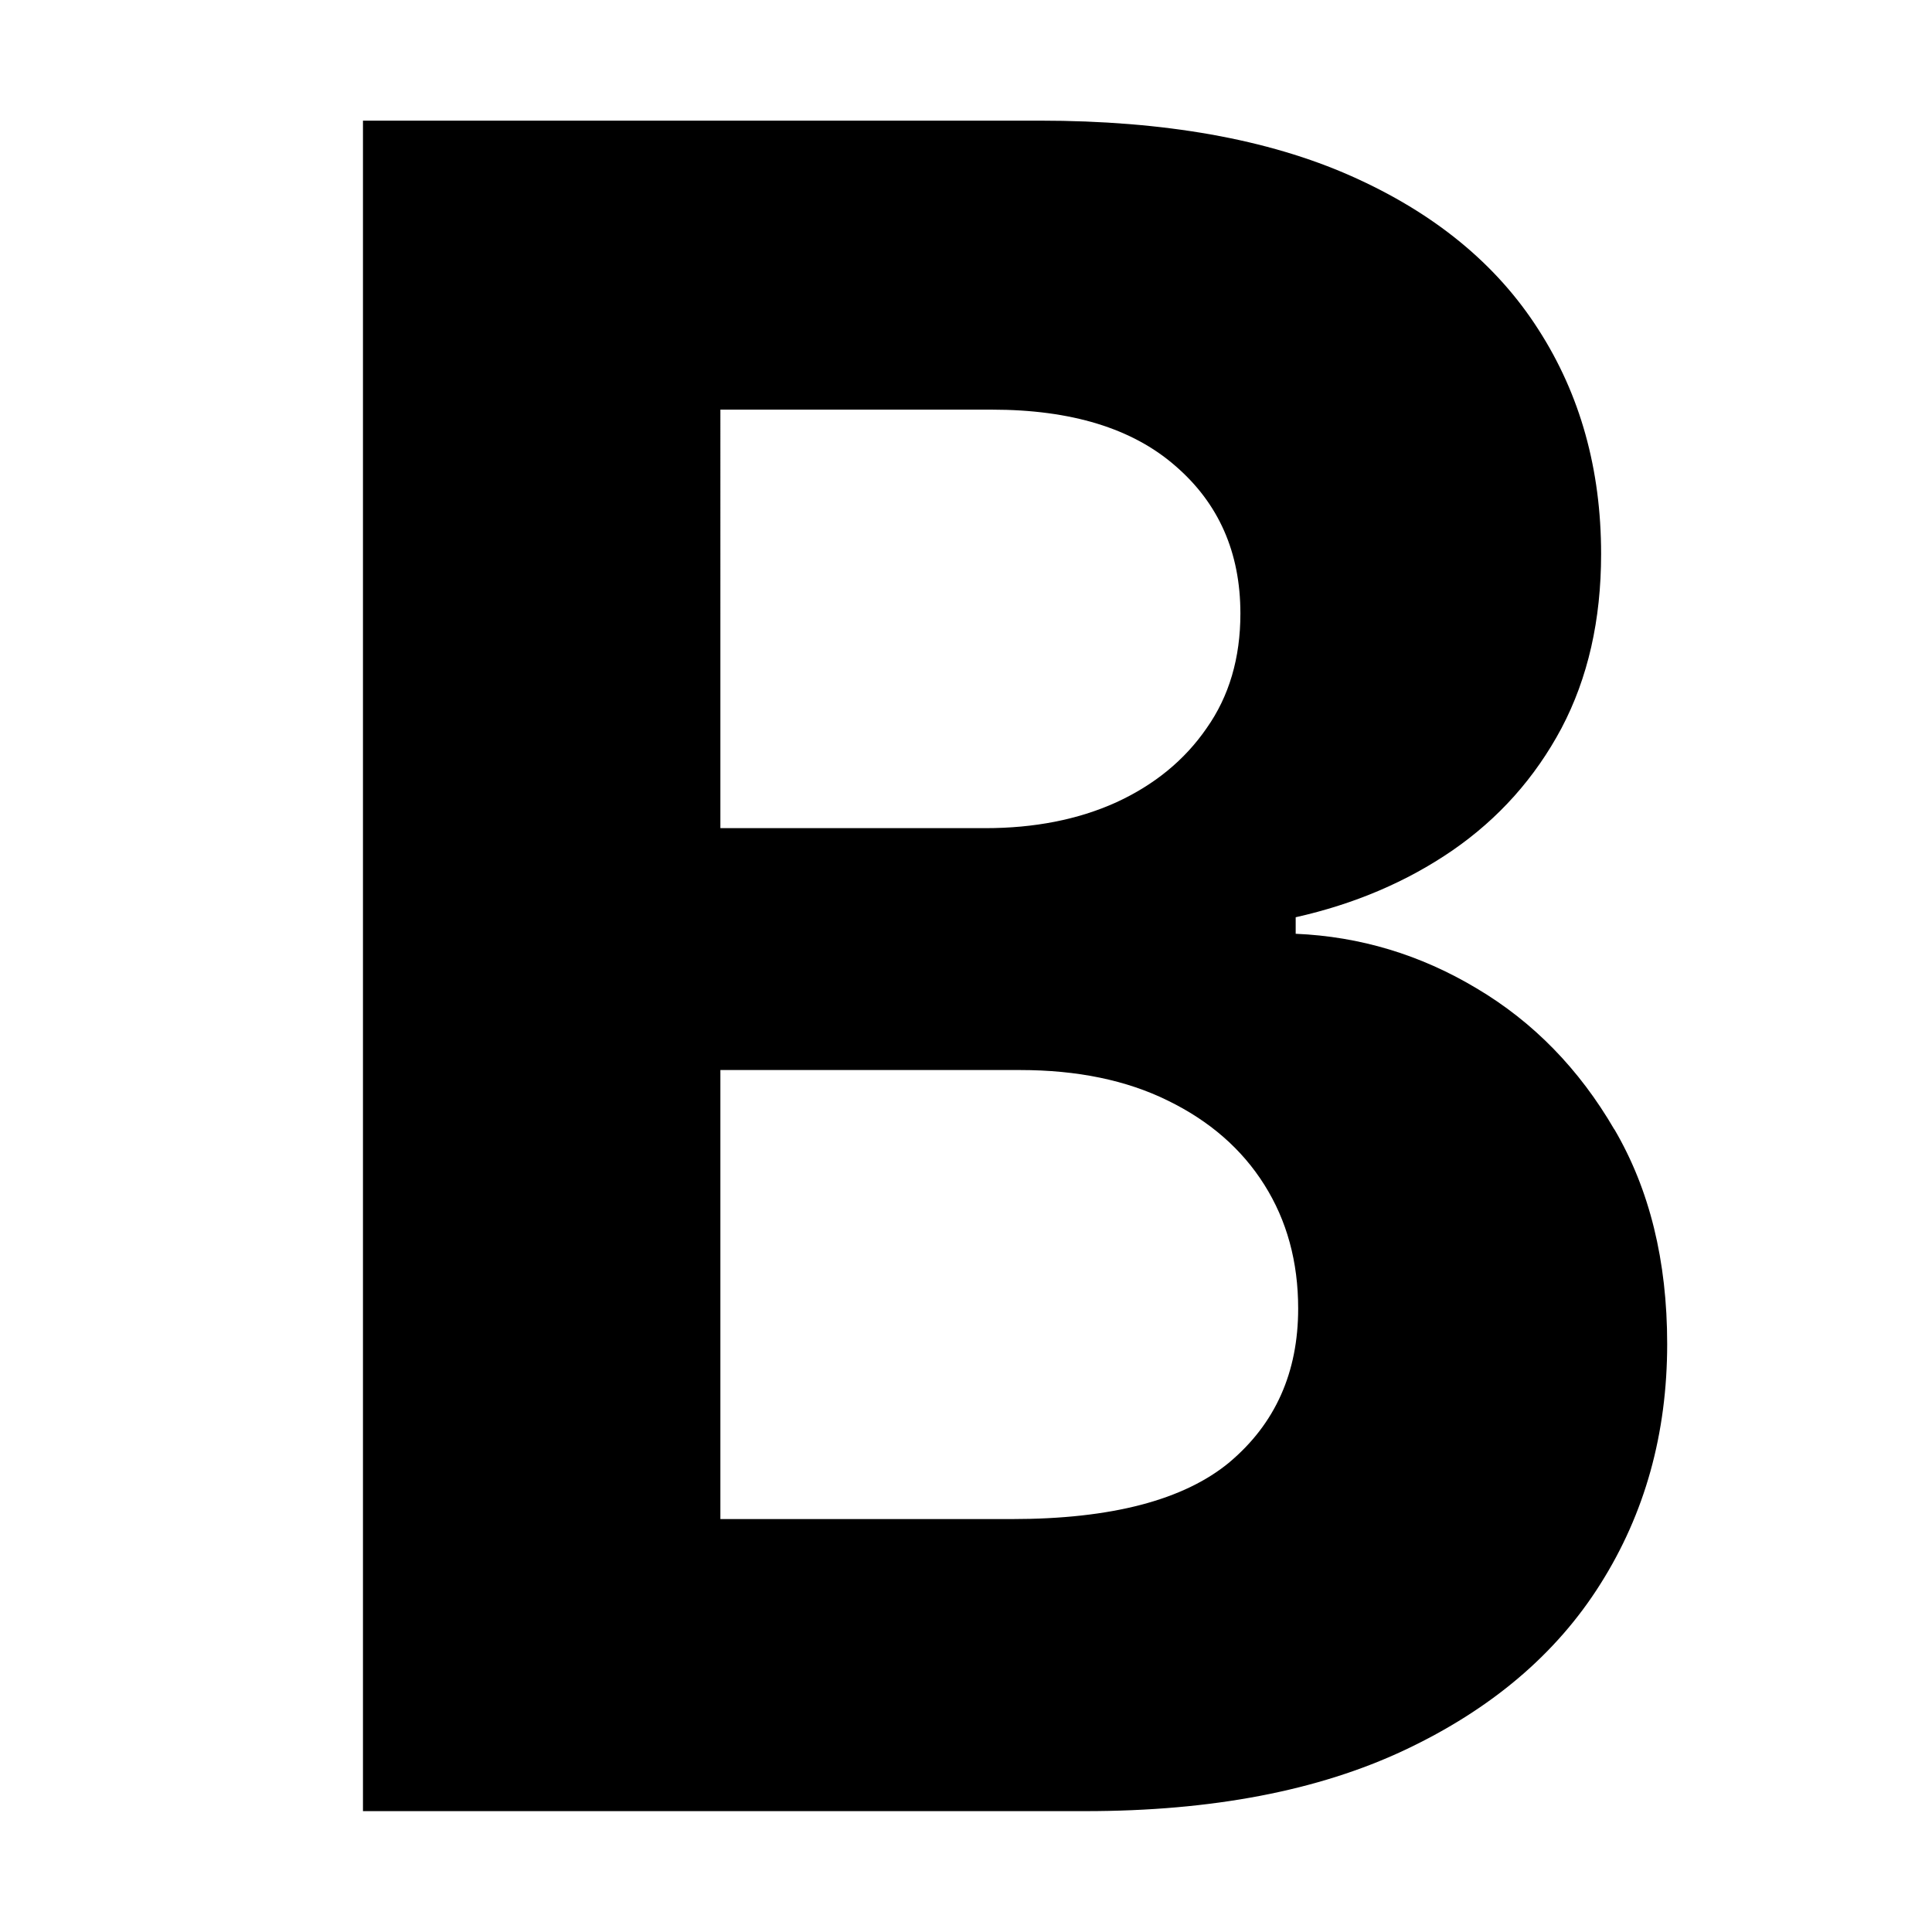
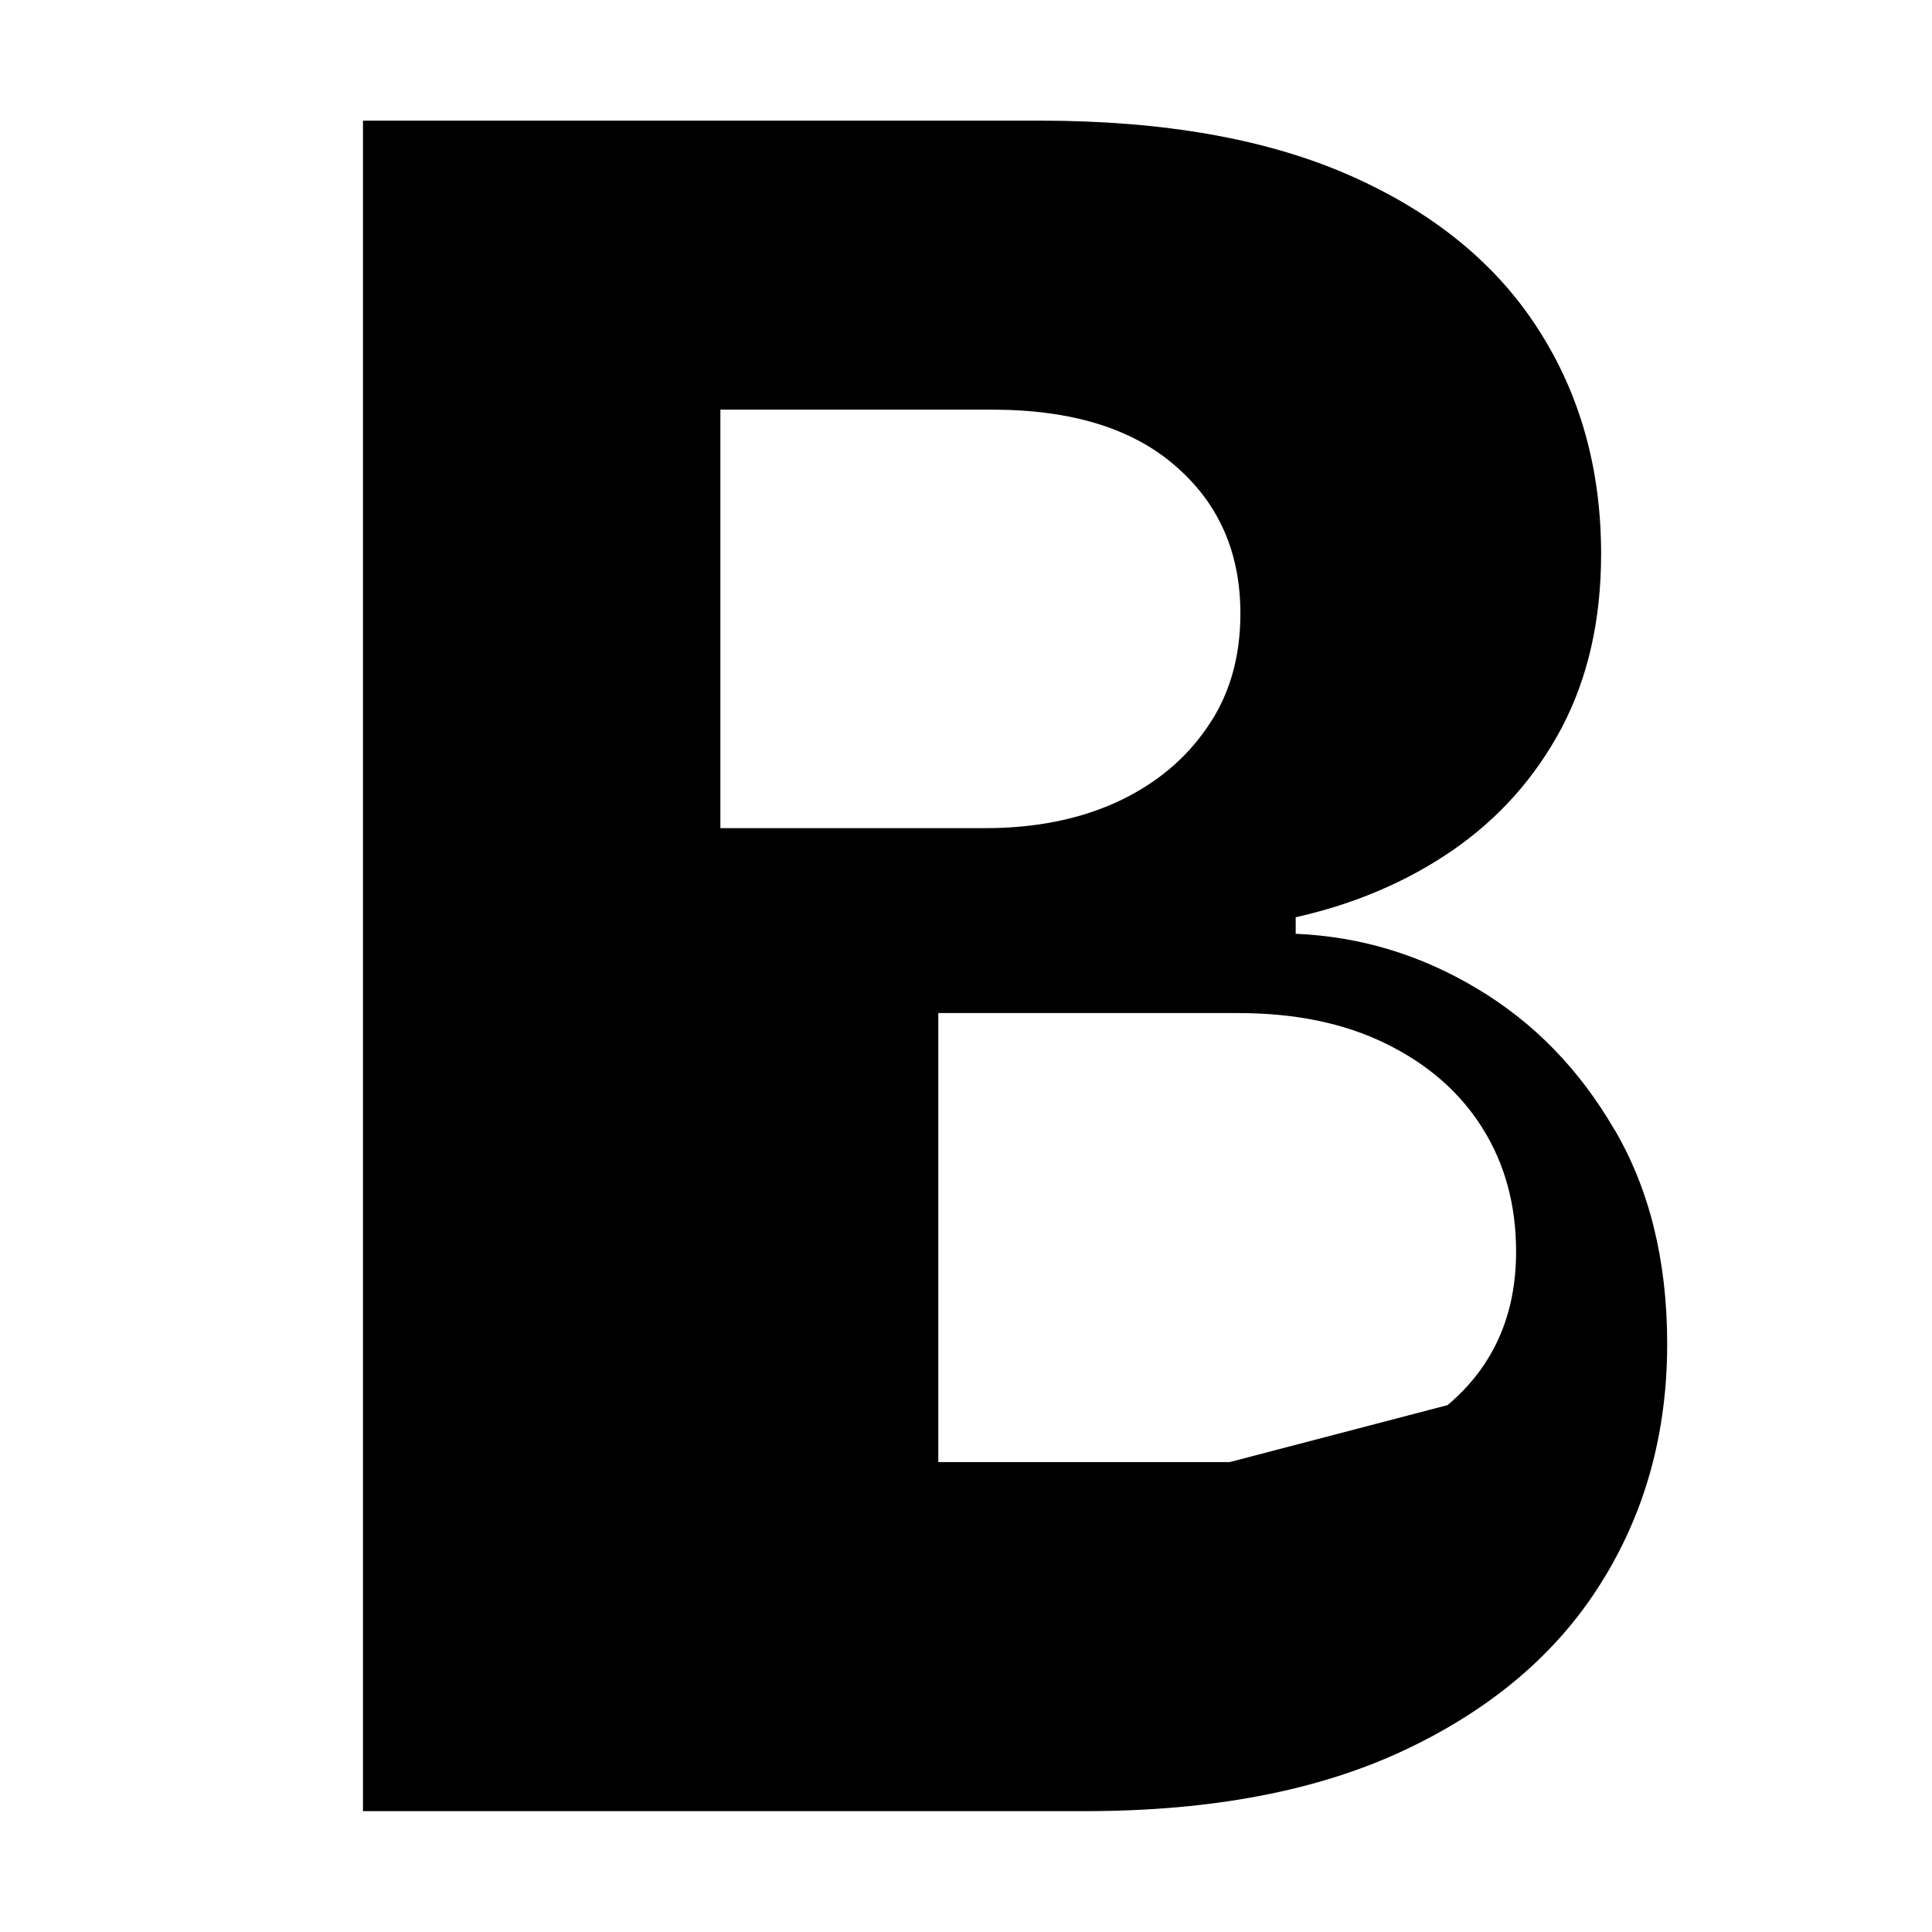
<svg xmlns="http://www.w3.org/2000/svg" viewBox="0 0 512 512">
-   <path fill="#000" stroke-width="0px" d="M427.81 299.31c-9.33-16.04-21.51-28.51-36.53-37.41-14.87-8.9-30.84-13.71-47.91-14.44v-4.38c15.6-3.5 29.46-9.41 41.56-17.72 12.25-8.46 21.88-19.25 28.88-32.38 7-13.27 10.5-28.66 10.5-46.16 0-22.46-5.54-42.29-16.62-59.5-11.08-17.35-27.64-30.92-49.66-40.69-22.02-9.77-49.51-14.66-82.47-14.66H96.19v448H287.6c33.54 0 61.76-5.4 84.66-16.19 22.9-10.79 40.18-25.45 51.84-43.97 11.81-18.67 17.72-39.88 17.72-63.66 0-22.02-4.67-40.98-14-56.88Zm-236.9-190.75h71.97c21 0 37.19 4.96 48.56 14.87 11.52 9.92 17.28 22.97 17.28 39.16 0 11.81-2.99 21.95-8.97 30.41-5.83 8.46-13.85 15.02-24.06 19.69-10.06 4.52-21.58 6.78-34.56 6.78h-70.22V108.56Zm134.97 278.91c-12.1 10.06-31.35 15.1-57.75 15.1h-77.22v-119h79.41c15.17 0 28.22 2.7 39.15 8.09 11.08 5.4 19.62 12.83 25.59 22.31 5.98 9.48 8.97 20.42 8.97 32.81 0 16.91-6.05 30.48-18.16 40.69Z" />
+   <path fill="#000" stroke-width="0px" d="M427.81 299.31c-9.33-16.04-21.51-28.51-36.53-37.41-14.87-8.9-30.84-13.71-47.91-14.44v-4.38c15.6-3.5 29.46-9.41 41.56-17.72 12.25-8.46 21.88-19.25 28.88-32.38 7-13.27 10.5-28.66 10.5-46.16 0-22.46-5.54-42.29-16.62-59.5-11.08-17.35-27.64-30.92-49.66-40.69-22.02-9.77-49.51-14.66-82.47-14.66H96.19v448H287.6c33.54 0 61.76-5.4 84.66-16.19 22.9-10.79 40.18-25.45 51.84-43.97 11.81-18.67 17.72-39.88 17.72-63.66 0-22.02-4.67-40.98-14-56.88Zm-236.9-190.75h71.97c21 0 37.19 4.96 48.56 14.87 11.52 9.92 17.28 22.97 17.28 39.16 0 11.81-2.99 21.95-8.97 30.41-5.83 8.46-13.85 15.02-24.06 19.69-10.06 4.52-21.58 6.78-34.56 6.78h-70.22V108.56Zm134.97 278.91h-77.22v-119h79.41c15.17 0 28.22 2.7 39.15 8.09 11.08 5.4 19.62 12.83 25.59 22.31 5.98 9.48 8.97 20.42 8.97 32.81 0 16.91-6.05 30.48-18.16 40.69Z" />
</svg>